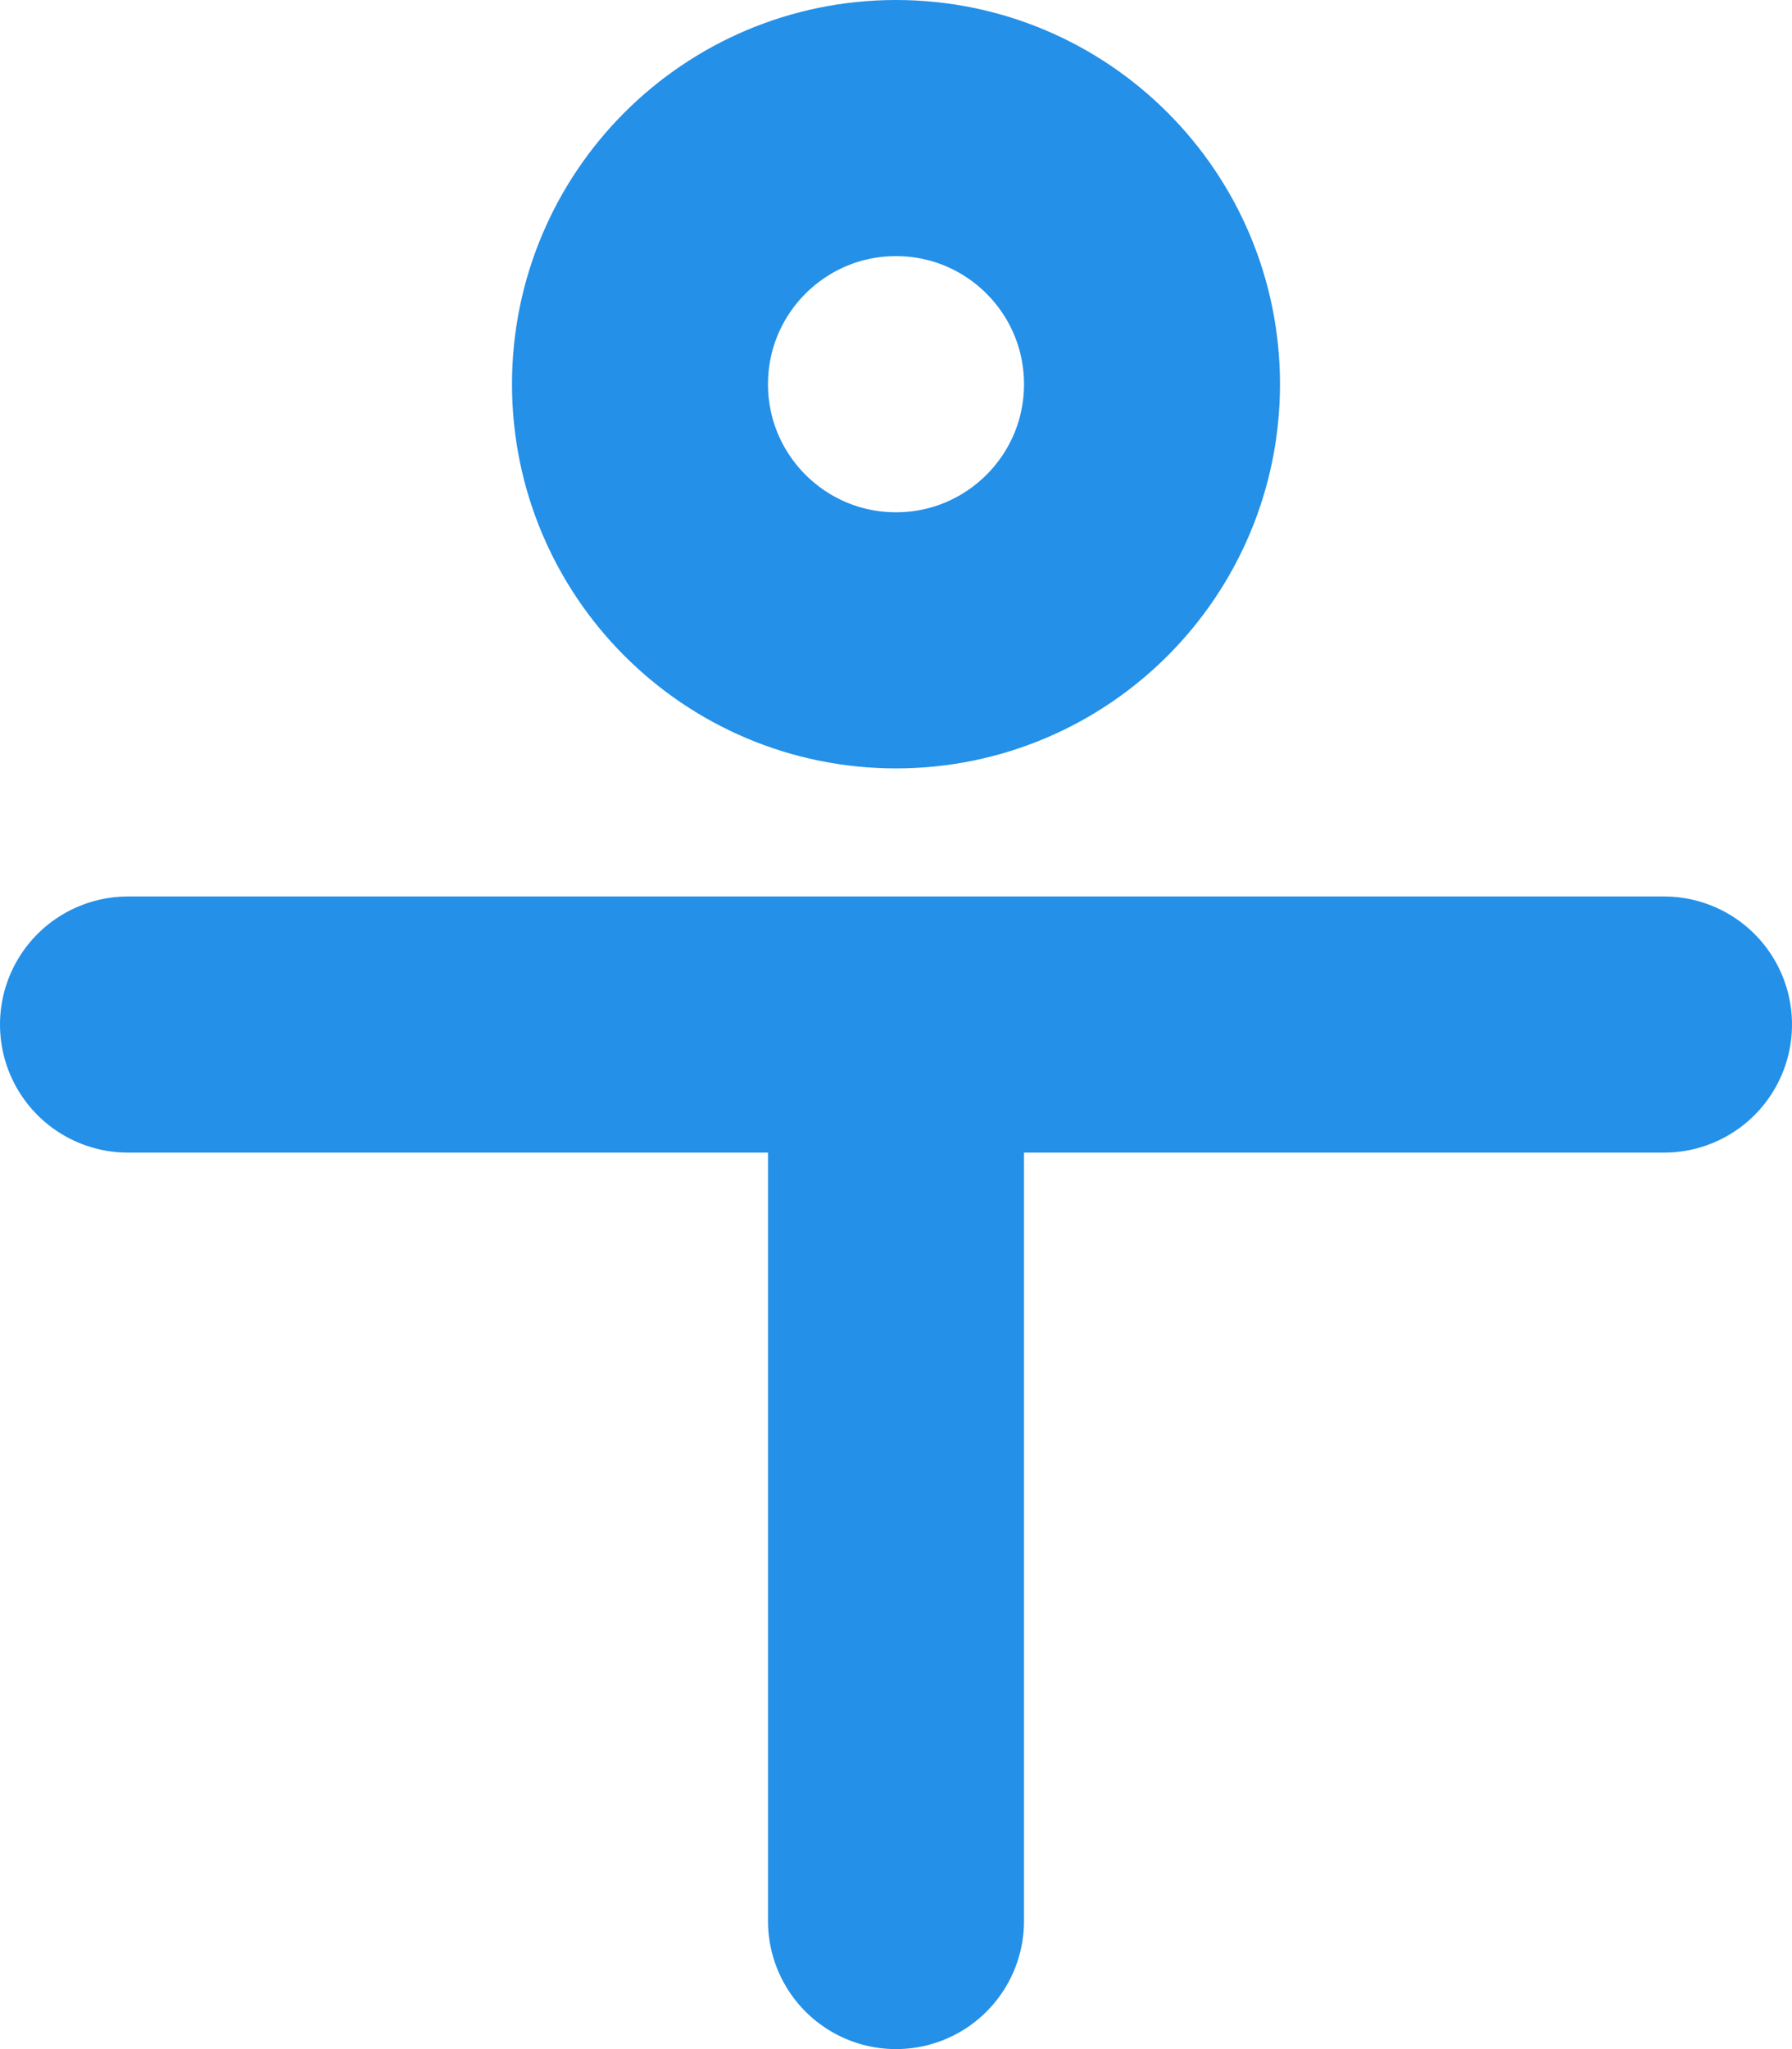
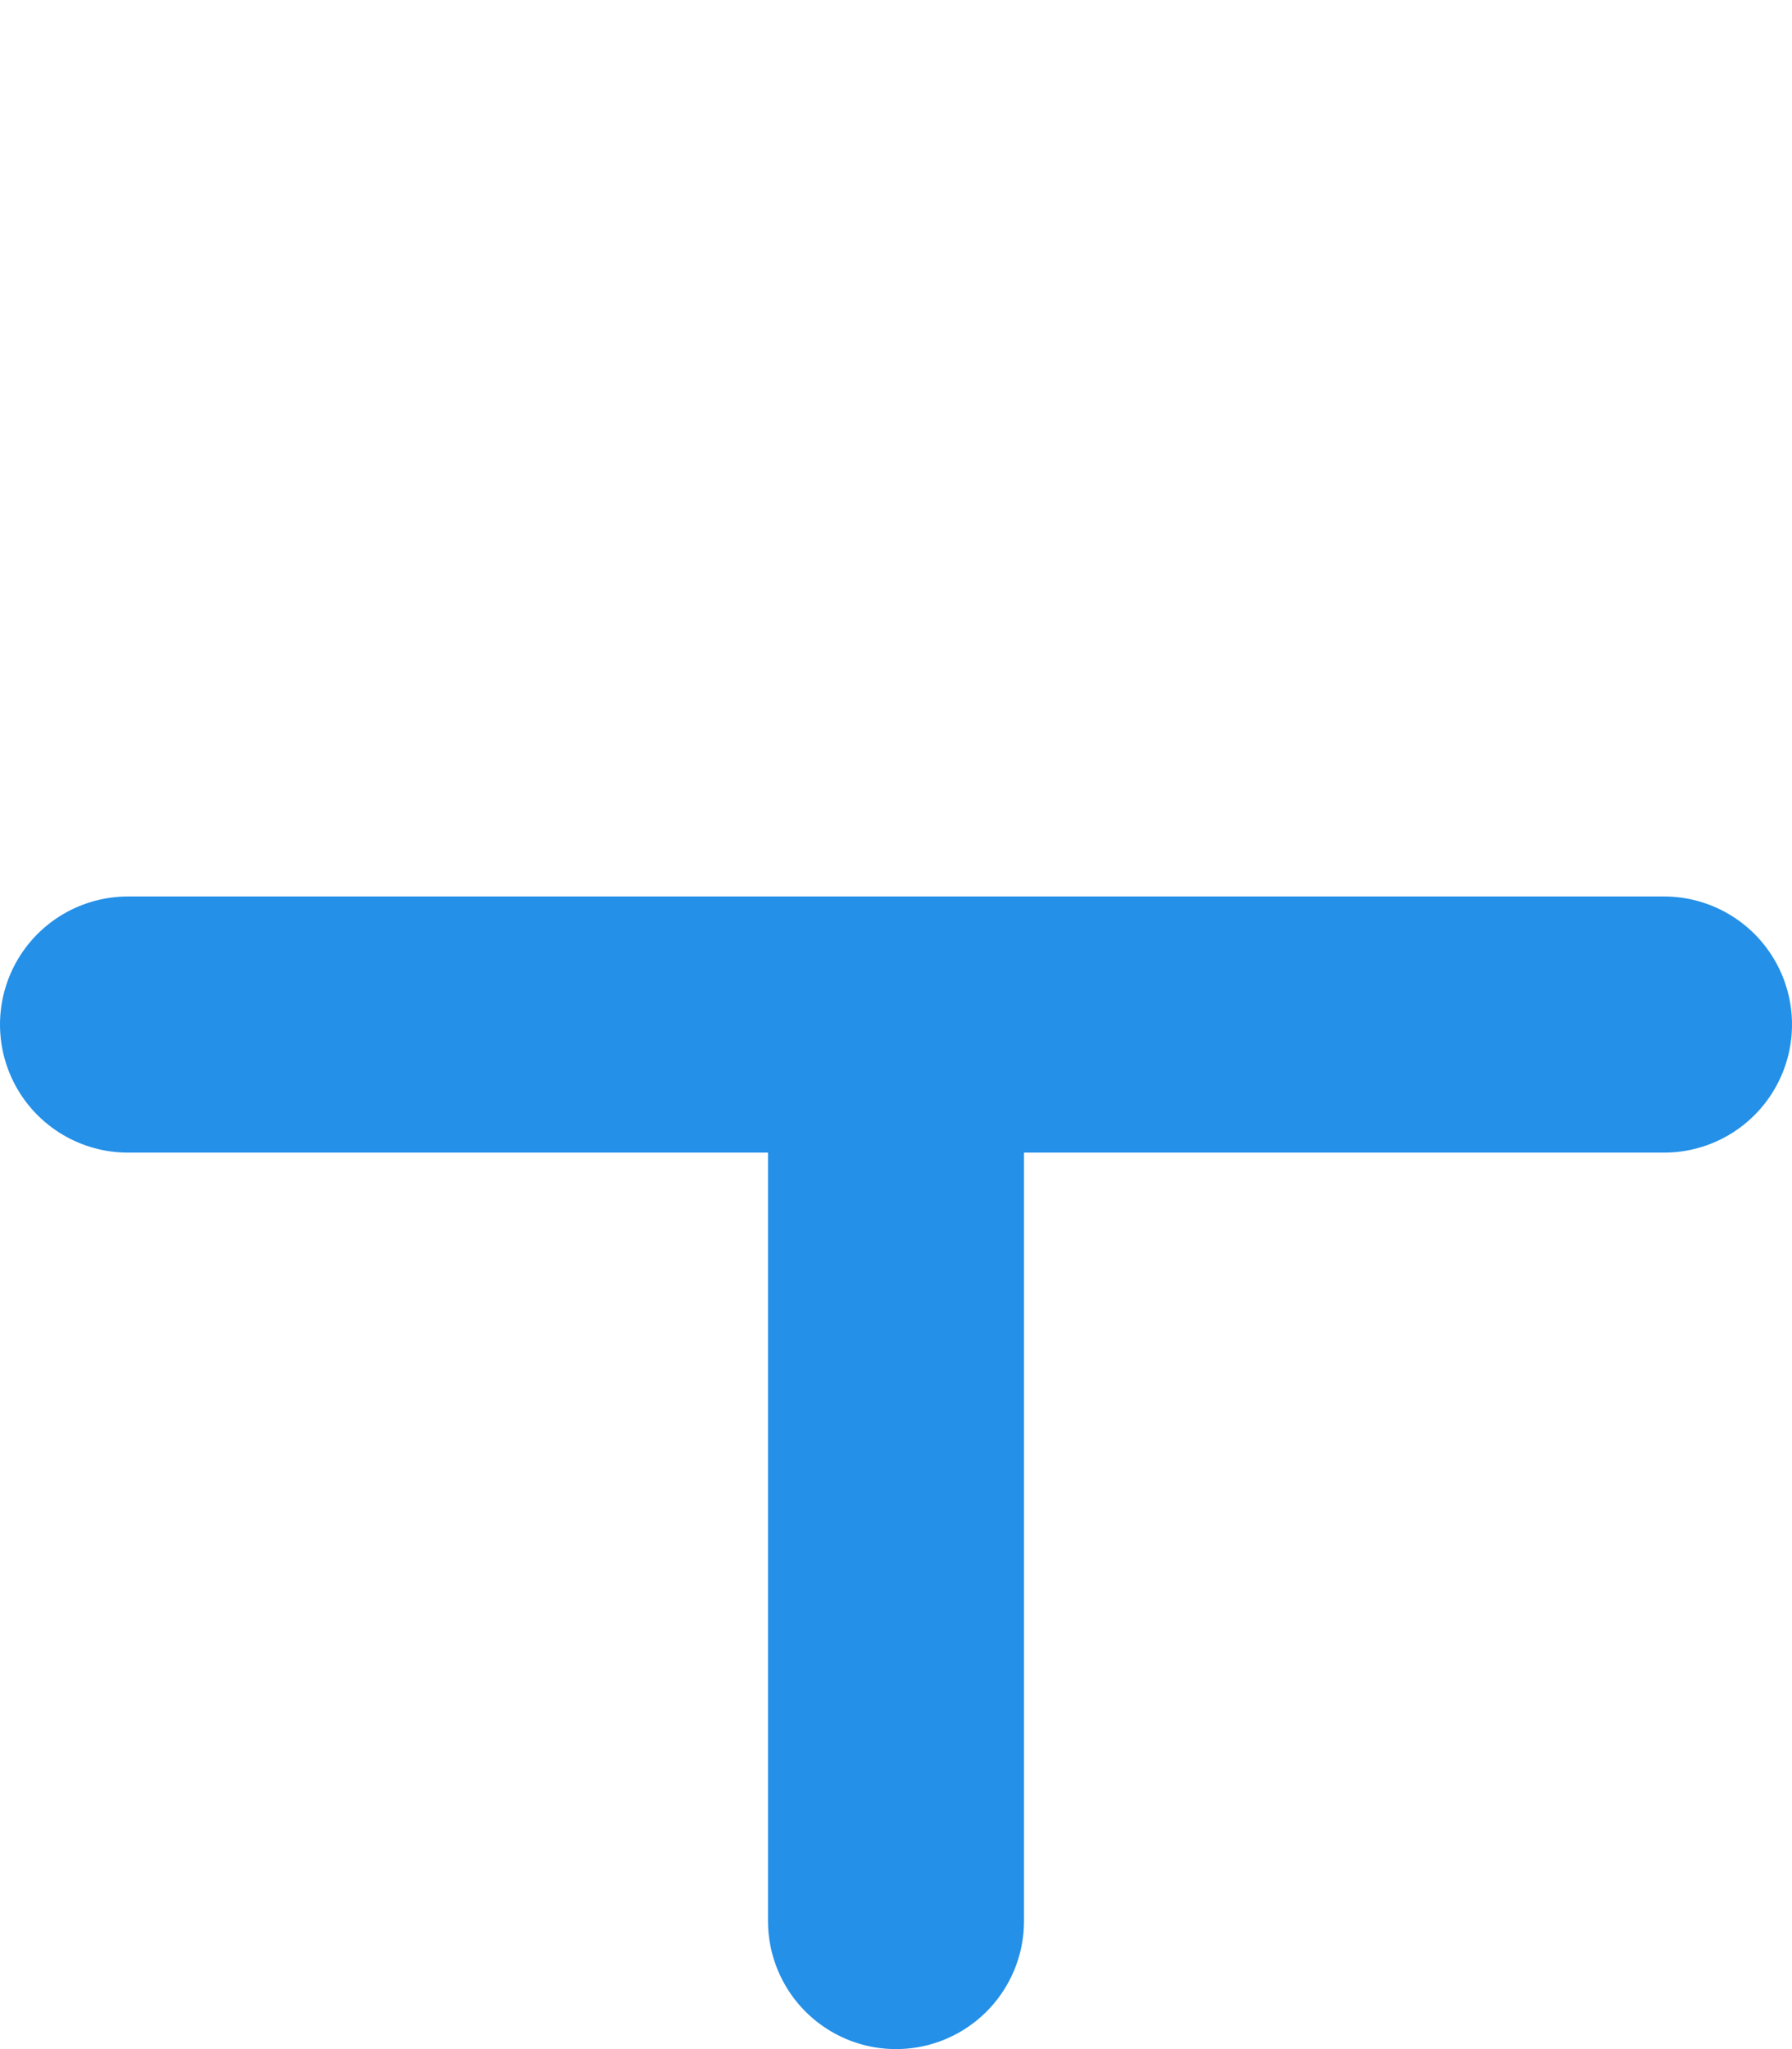
<svg xmlns="http://www.w3.org/2000/svg" width="14" height="16" viewBox="0 0 14 16" fill="none">
  <path d="M7 15V8M7 8H1M7 8H10H13" stroke="#2490E8" stroke-width="2" stroke-linecap="round" stroke-linejoin="round" />
-   <circle cx="7" cy="3" r="2" stroke="#2490E8" stroke-width="2" />
</svg>